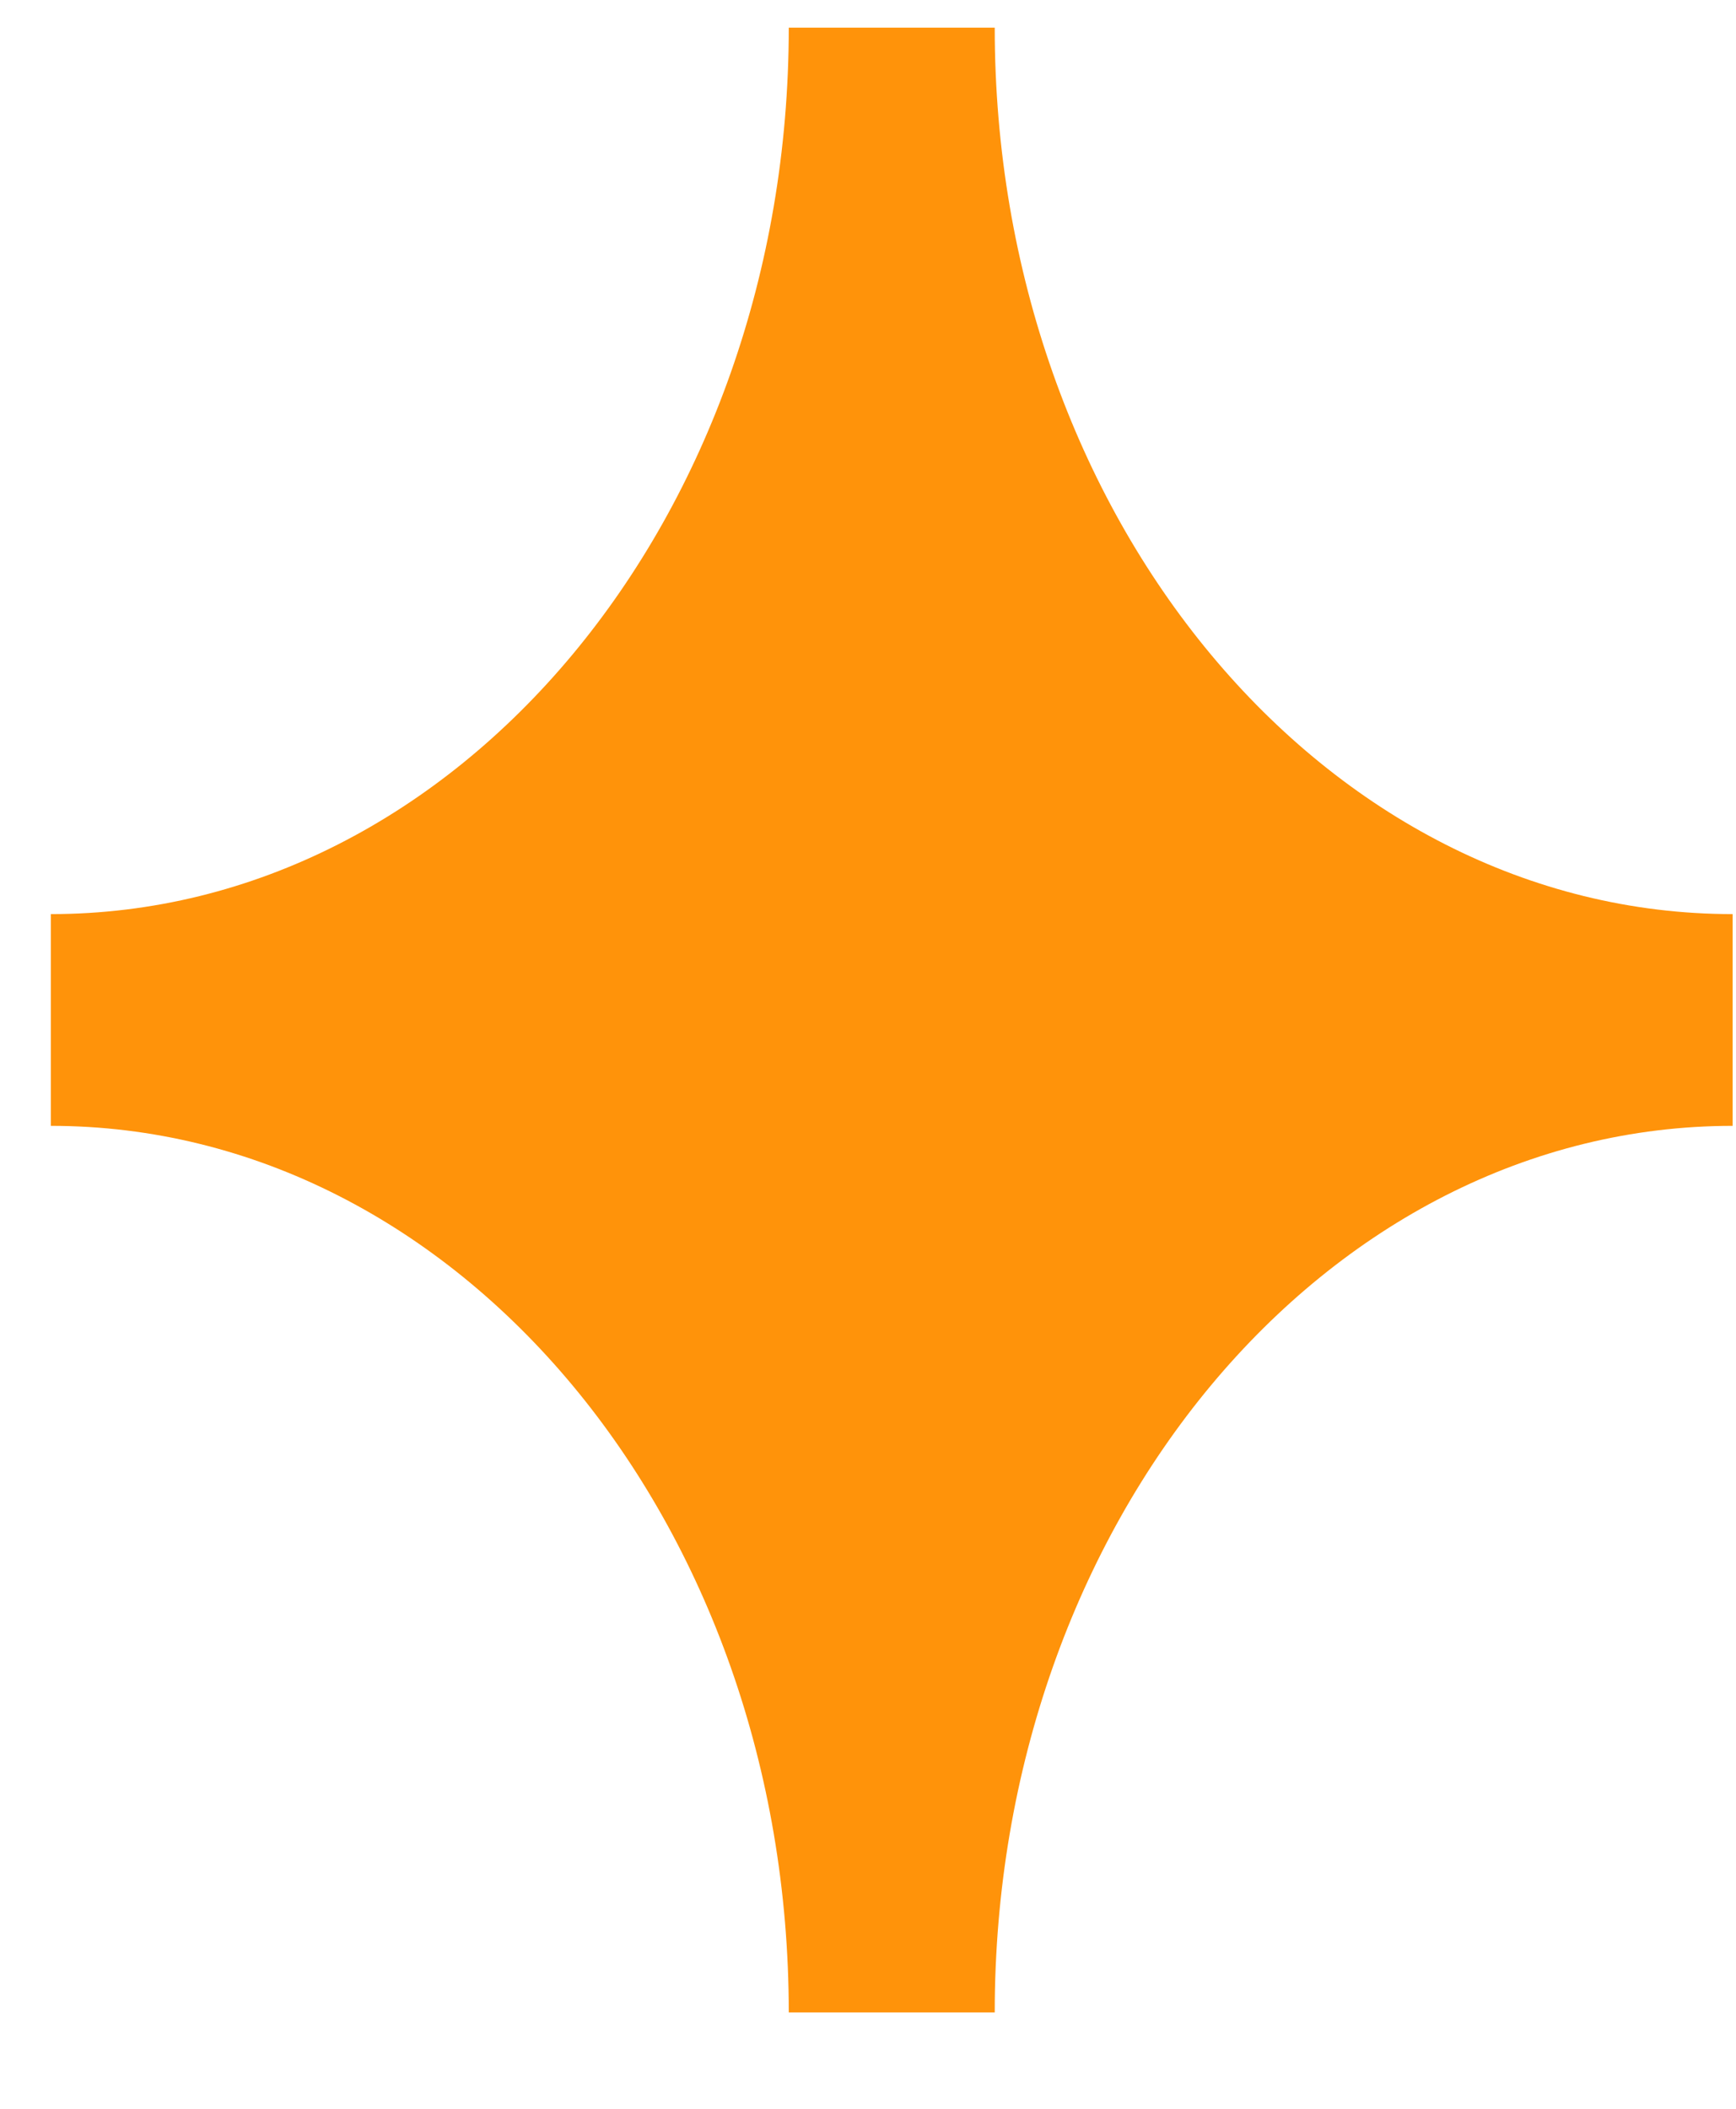
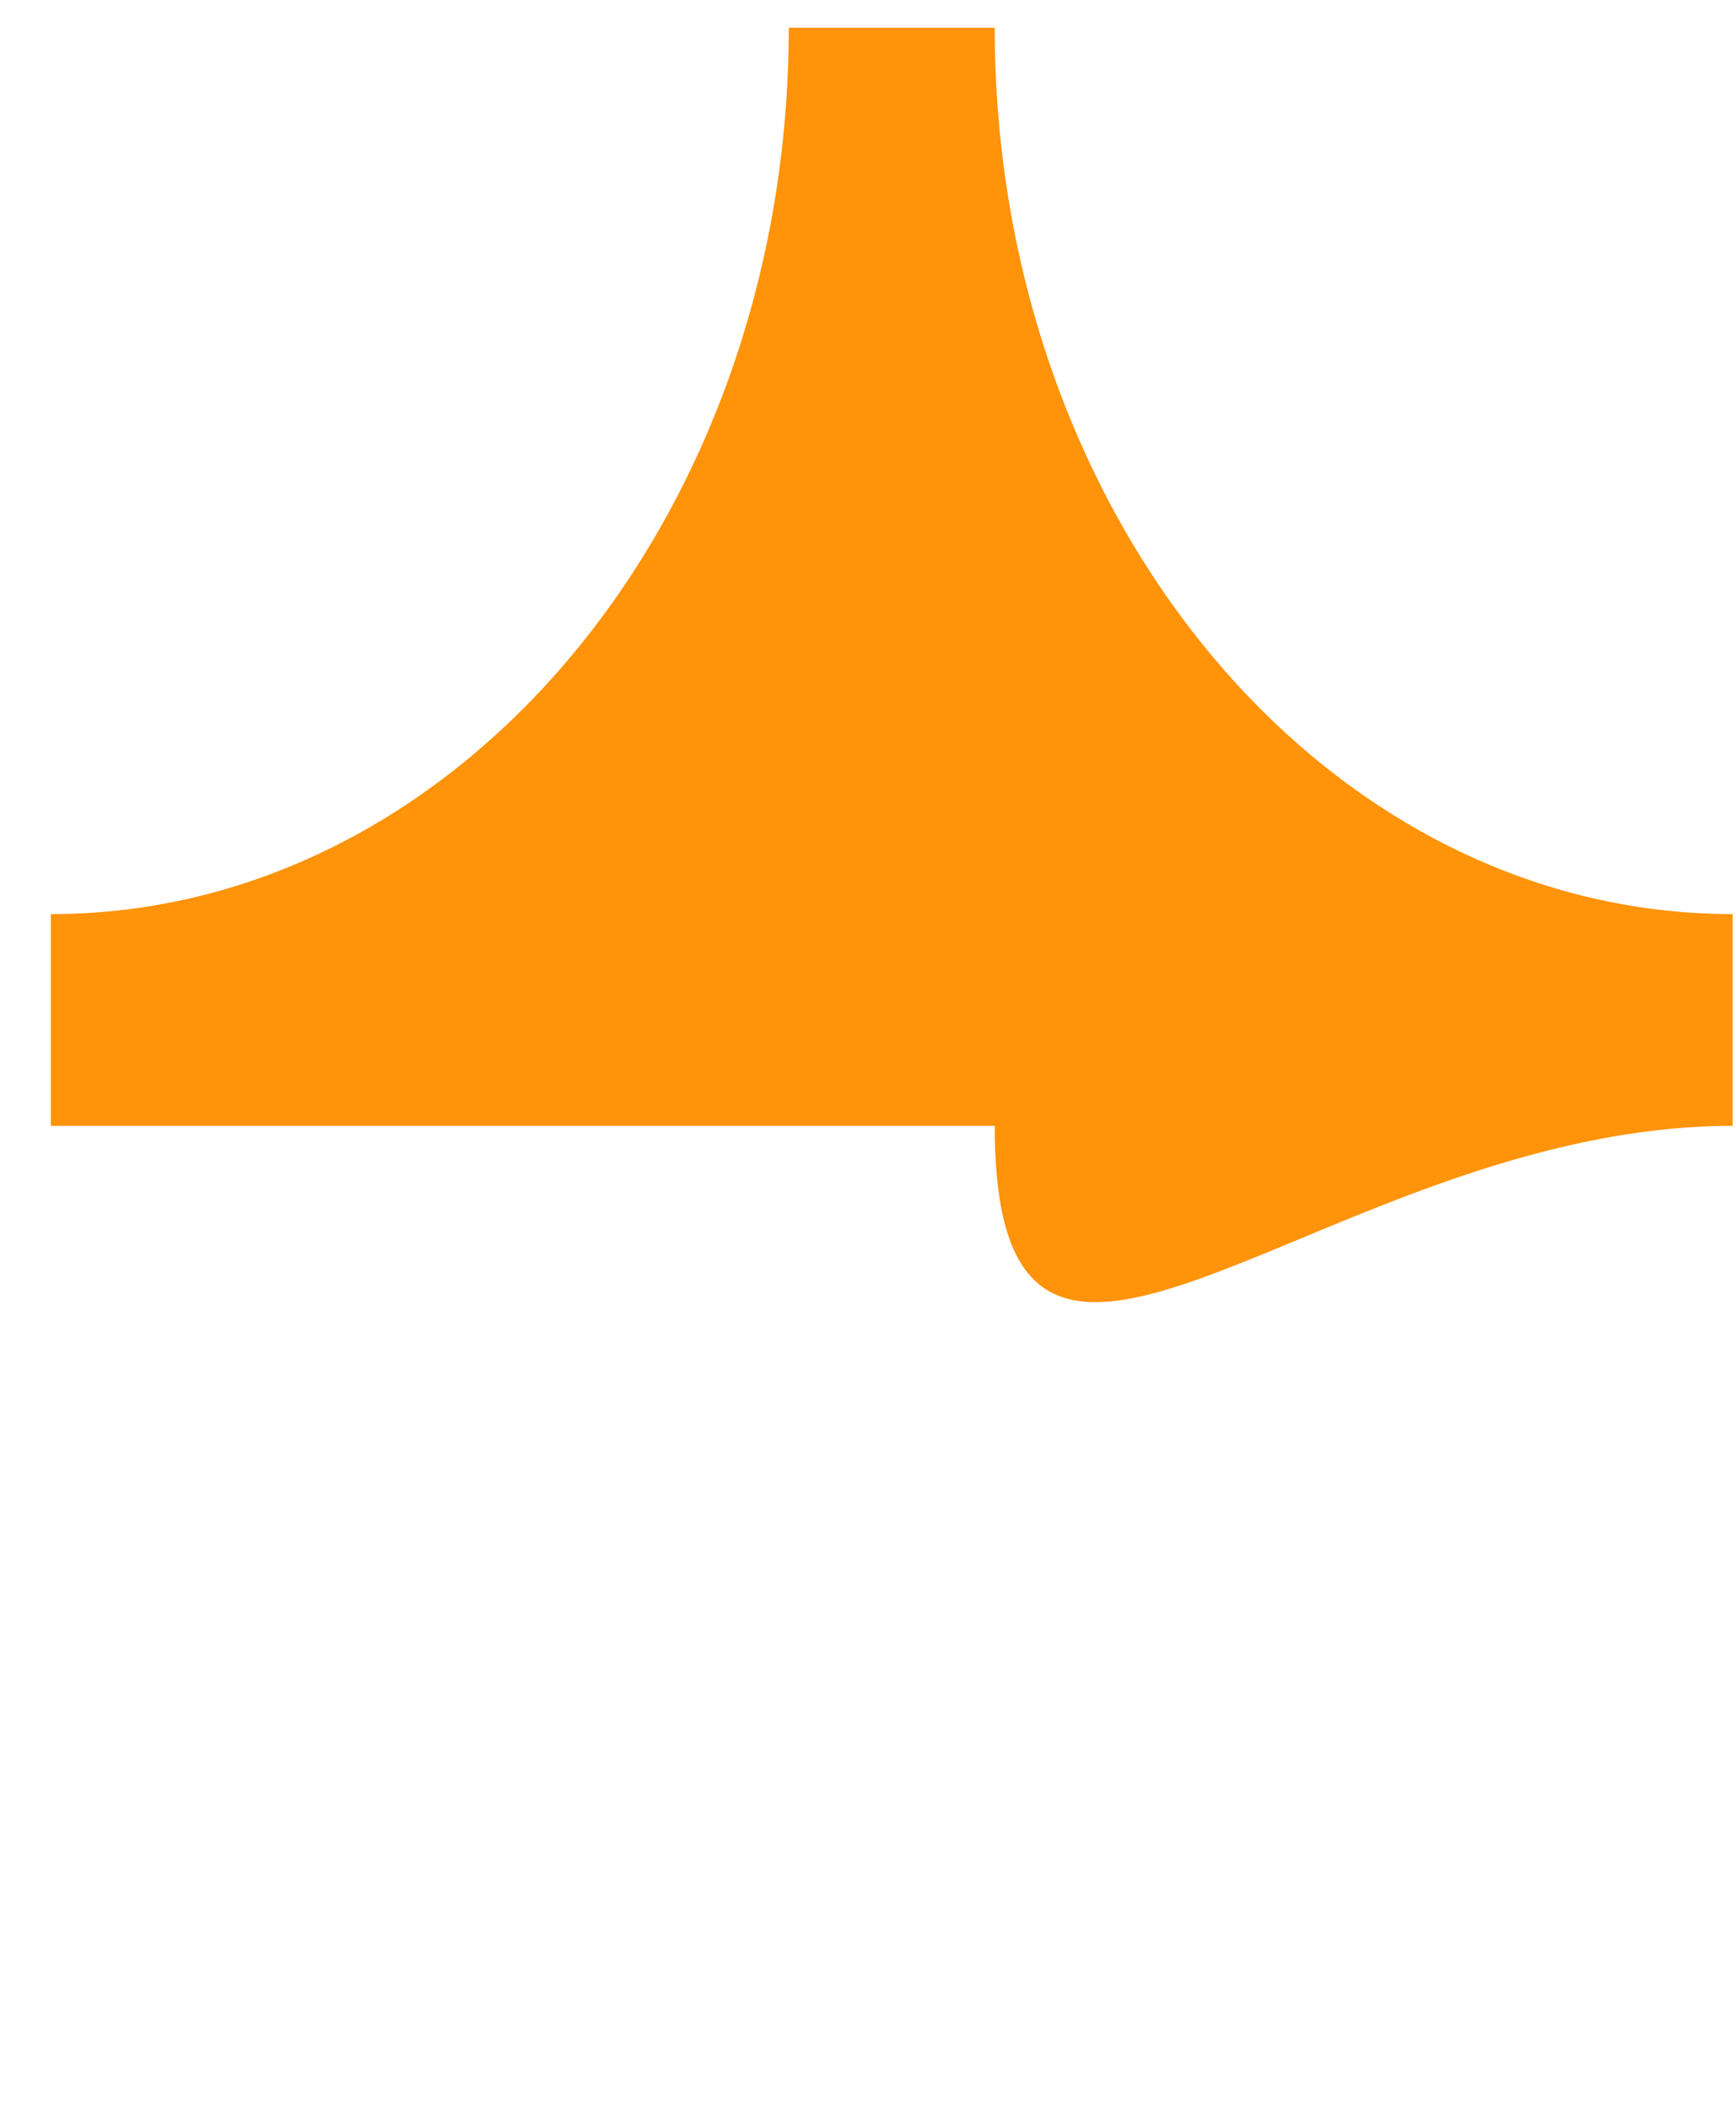
<svg xmlns="http://www.w3.org/2000/svg" width="14" height="17" viewBox="0 0 14 17" fill="none">
-   <path d="M0.41 9.076C3.698 9.076 6.361 12.277 6.361 16.223H8.022C8.022 12.274 10.688 9.076 13.973 9.076V7.369C10.685 7.369 8.022 4.168 8.022 0.223H6.361C6.361 4.171 3.694 7.369 0.41 7.369V9.076Z" fill="#FF930A" />
+   <path d="M0.41 9.076H8.022C8.022 12.274 10.688 9.076 13.973 9.076V7.369C10.685 7.369 8.022 4.168 8.022 0.223H6.361C6.361 4.171 3.694 7.369 0.41 7.369V9.076Z" fill="#FF930A" />
</svg>